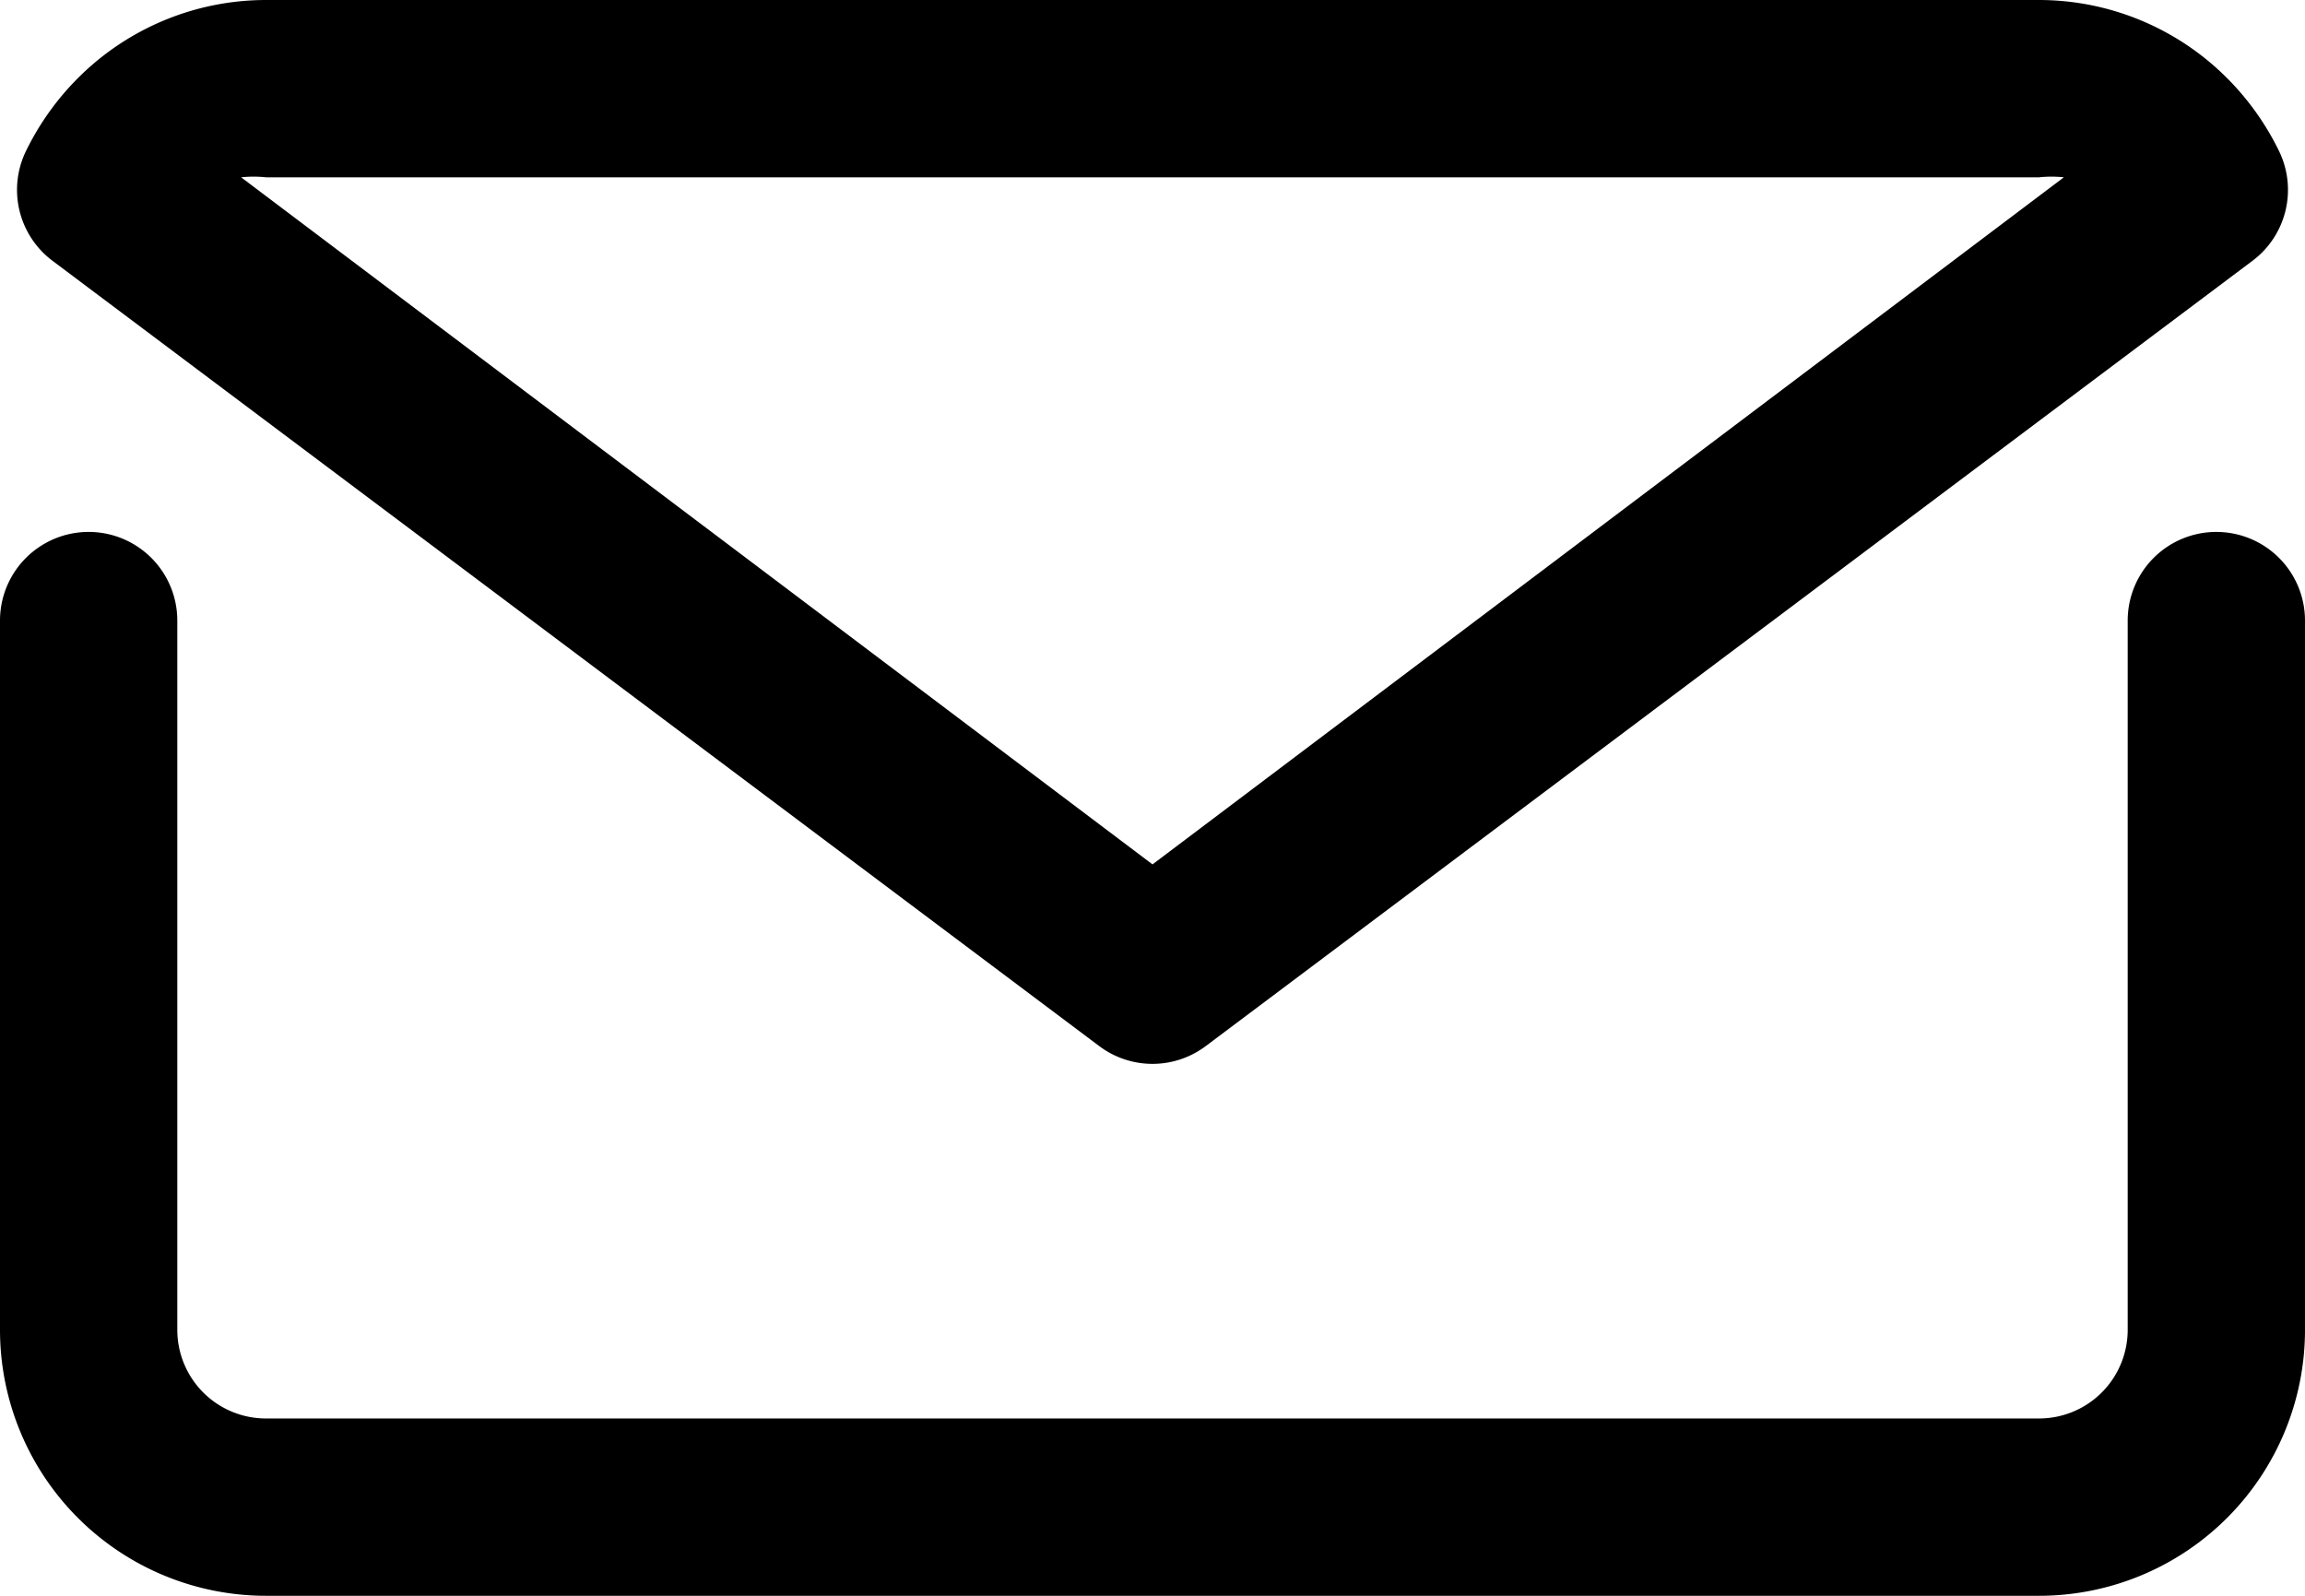
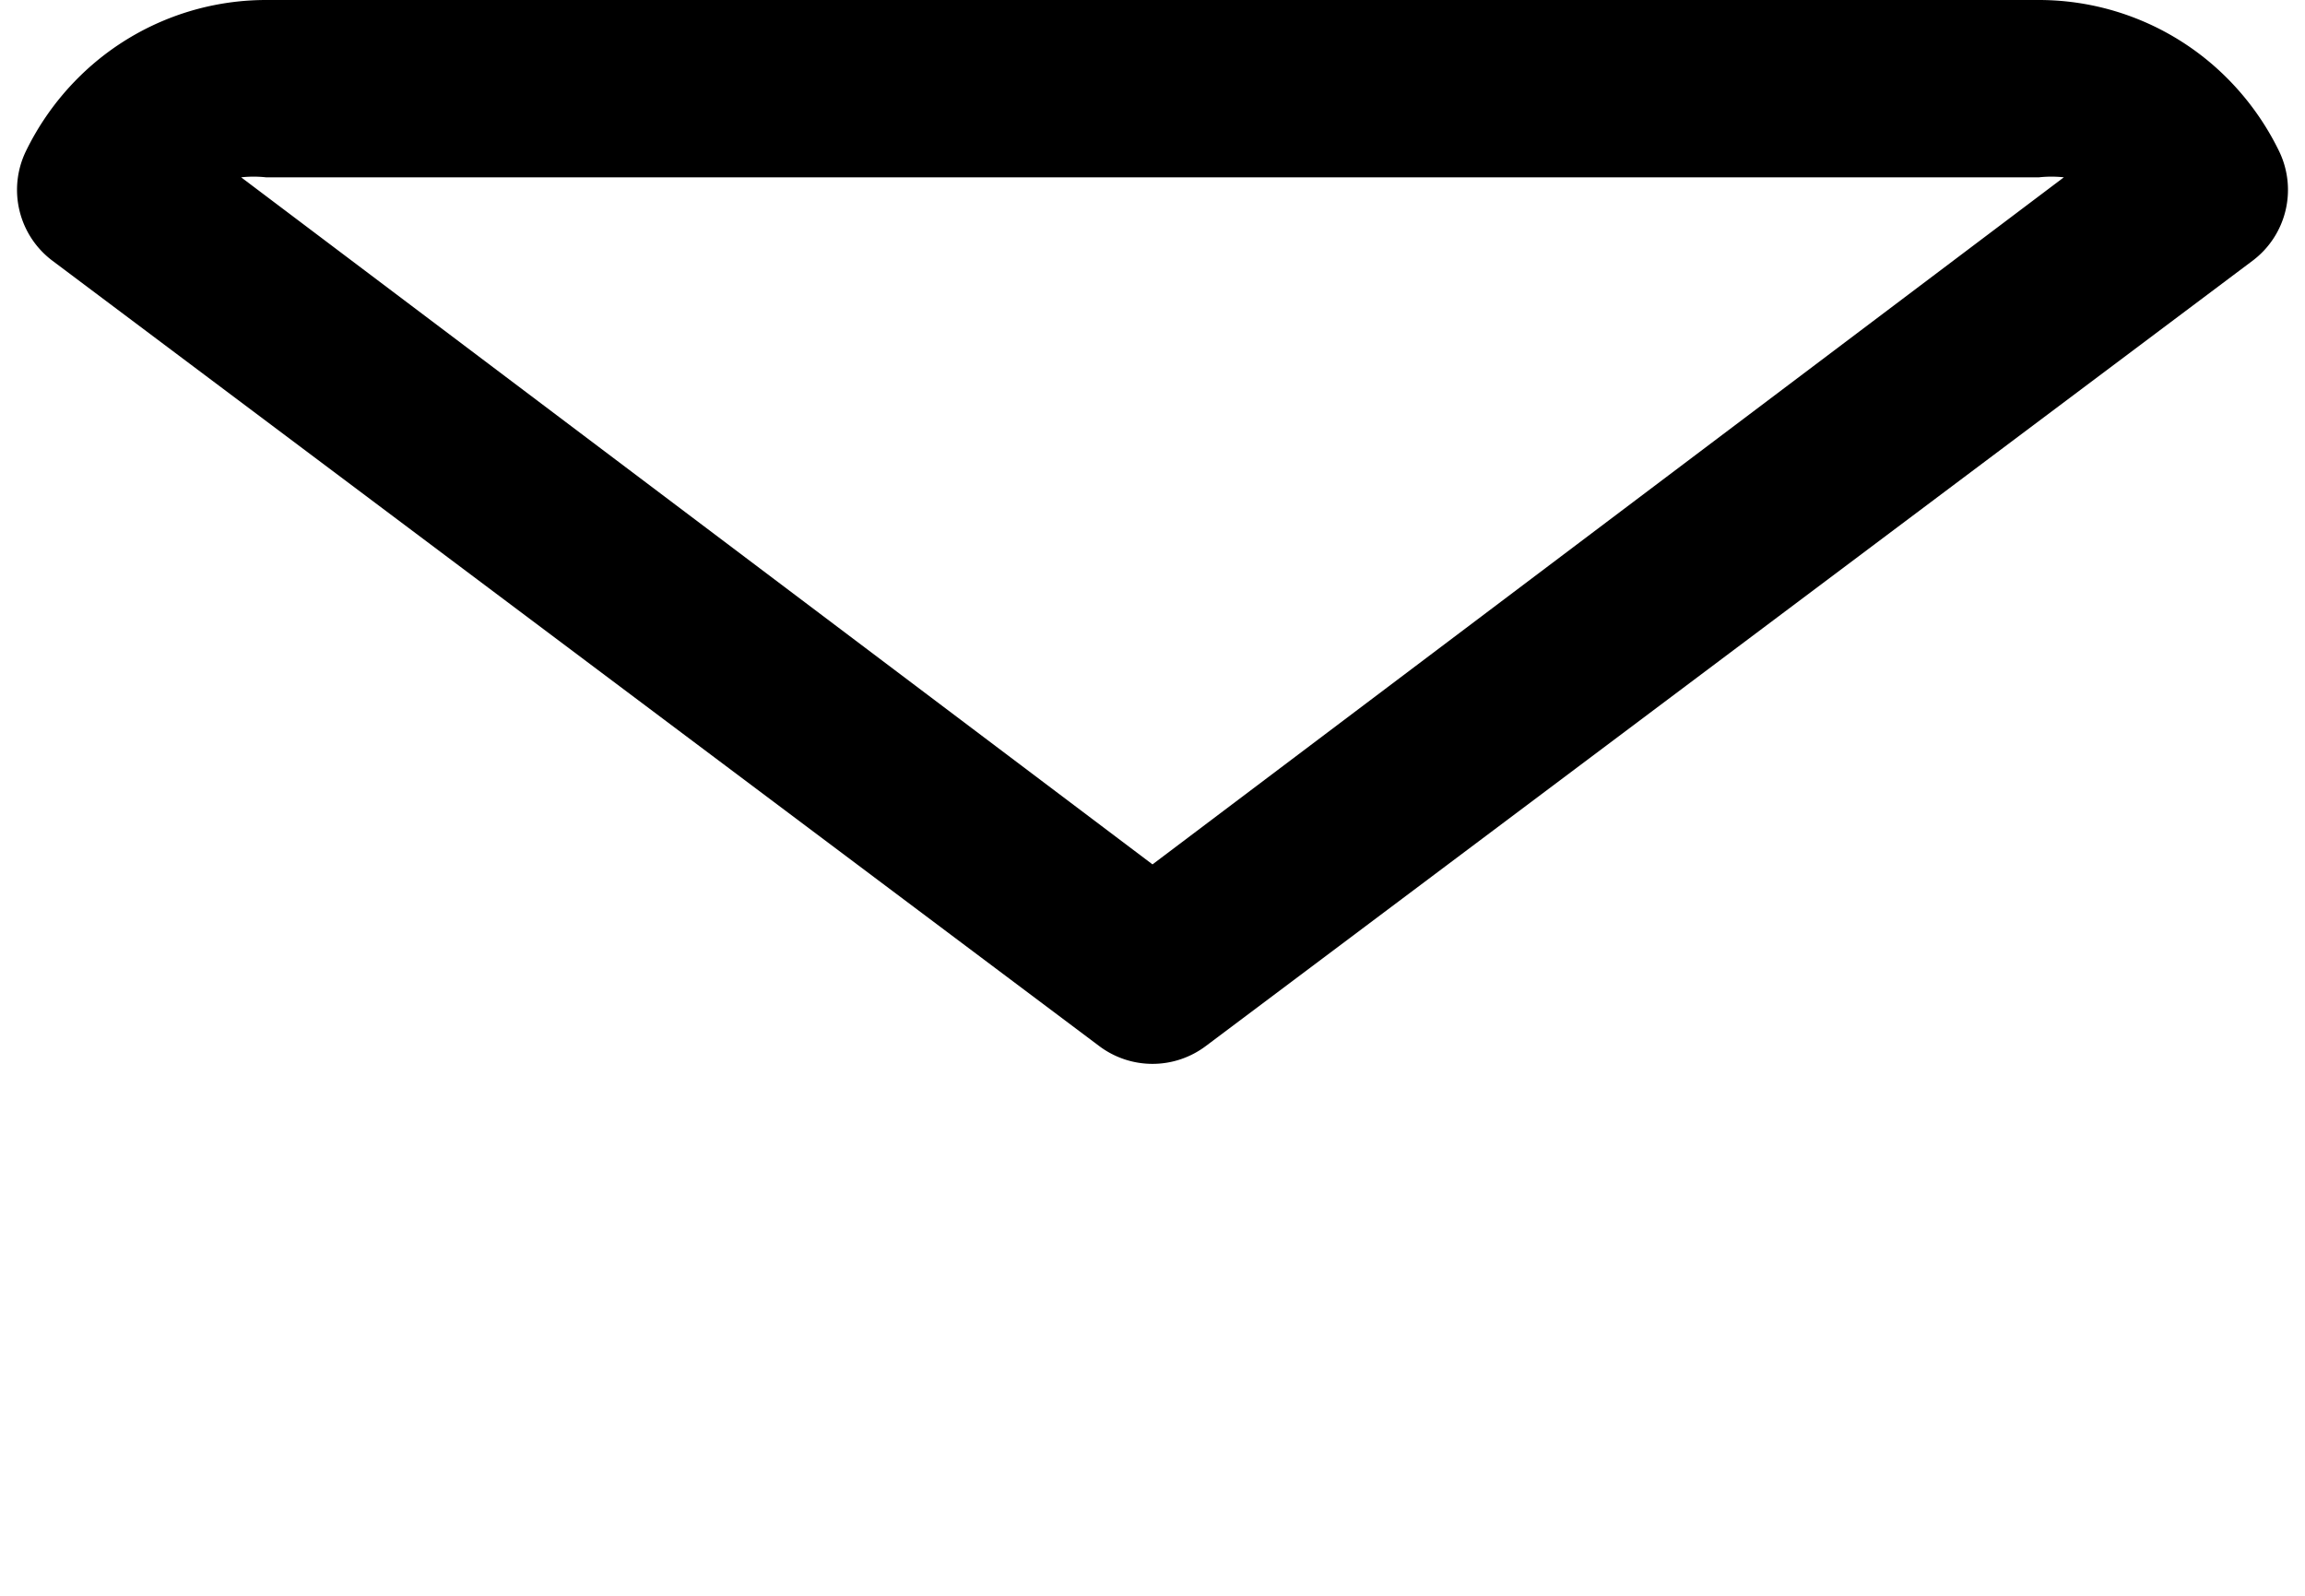
<svg xmlns="http://www.w3.org/2000/svg" id="圖層_1" data-name="圖層 1" viewBox="0 0 26 18">
  <g id="mail_email_e-mail_letter" data-name="mail email e-mail letter">
-     <path d="M25,6a1,1,0,0,0-1,1v8a1,1,0,0,1-1,1H3a1,1,0,0,1-1-1V7A1,1,0,0,0,0,7v8a3,3,0,0,0,3,3H23a3,3,0,0,0,3-3V7A1,1,0,0,0,25,6Z" />
    <path d="M12.4,11.8a1,1,0,0,0,1.2,0L25.41,2.94a1,1,0,0,0,.3-1.23,3.06,3.06,0,0,0-.59-.83A3,3,0,0,0,23,0H3A3,3,0,0,0,.88.88a3.06,3.06,0,0,0-.59.83,1,1,0,0,0,.3,1.23ZM3,2H23a1.31,1.31,0,0,1,.28,0L13,9.75,2.72,2A1.31,1.31,0,0,1,3,2Z" />
  </g>
</svg>